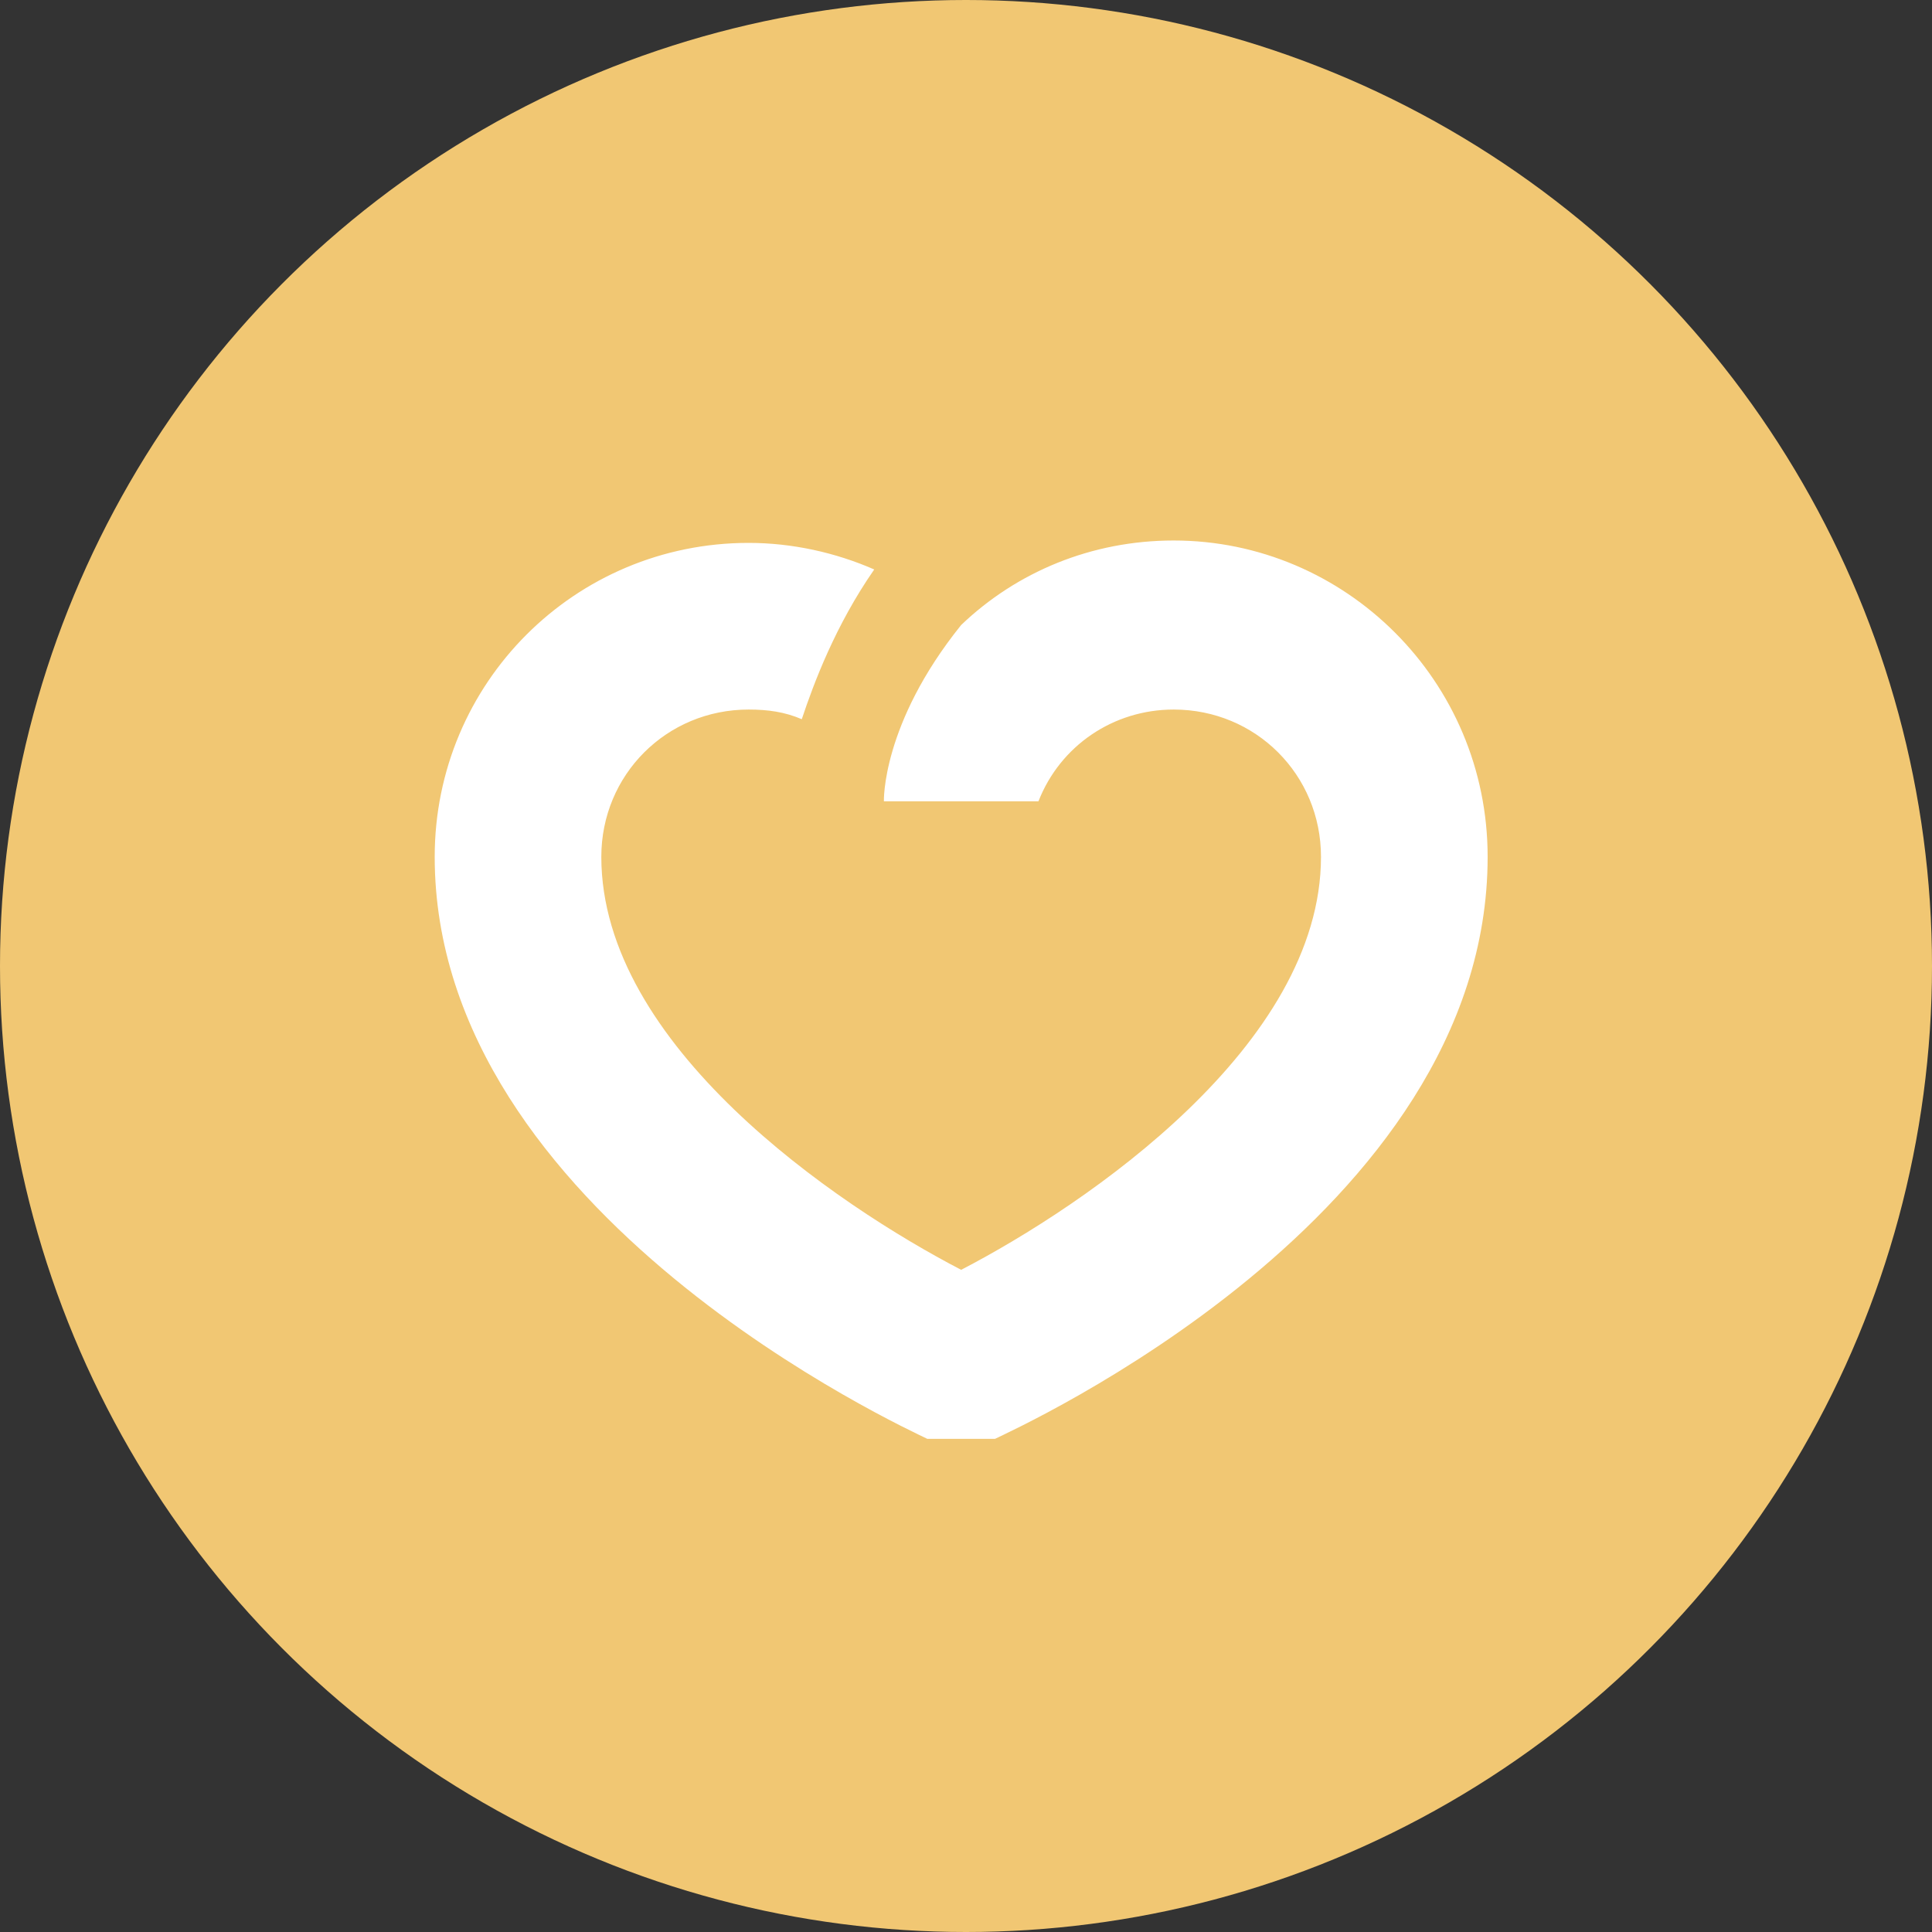
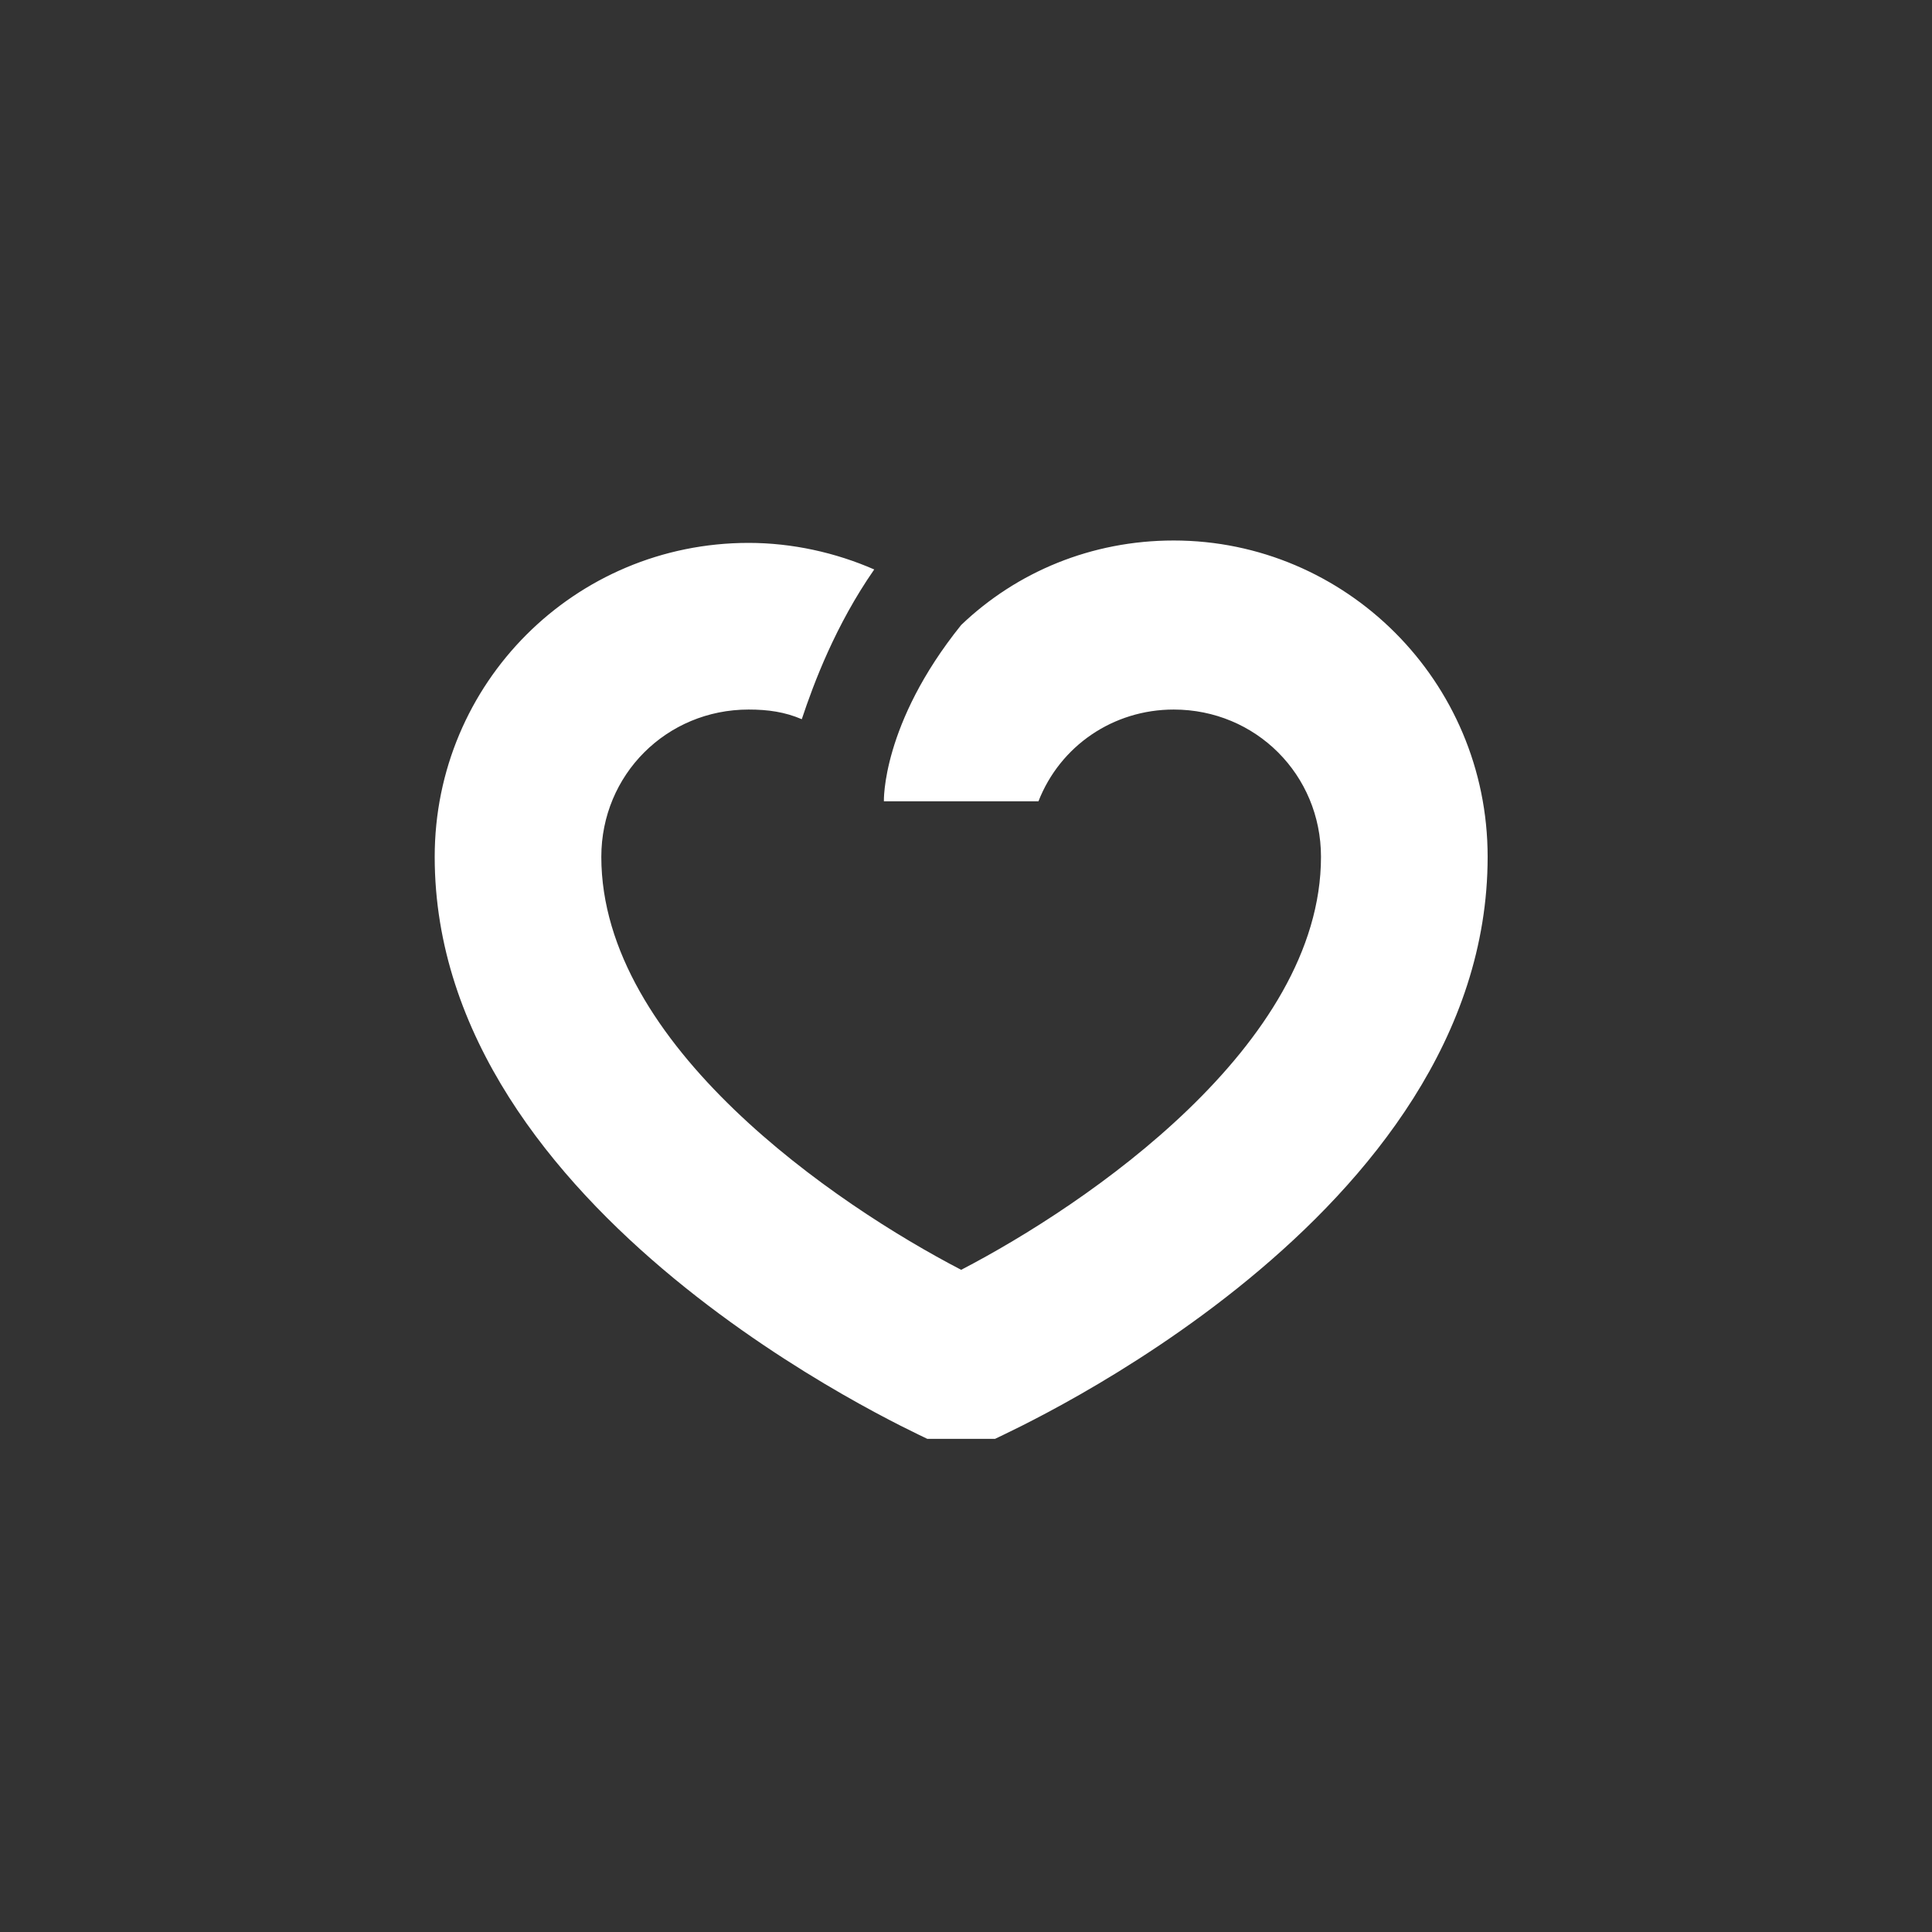
<svg xmlns="http://www.w3.org/2000/svg" width="58" height="58" viewBox="0 0 58 58" fill="none">
  <rect x="0" y="0" width="58" height="58" fill="#333333" stroke="none" />
-   <circle cx="29" cy="29" r="29" fill="#F1C773" />
  <path d="M35.235 16.226C32.77 16.226 30.522 17.168 28.855 18.763C26.462 21.736 26.535 24.056 26.535 24.056H31.175C31.827 22.388 33.422 21.301 35.235 21.301C37.7 21.301 39.657 23.258 39.657 25.723C39.657 31.378 32.625 36.163 28.855 38.121C25.085 36.163 18.052 31.378 18.052 25.723C18.052 23.258 20.01 21.301 22.475 21.301C23.055 21.301 23.562 21.373 24.07 21.591C24.432 20.503 25.085 18.763 26.245 17.096C25.085 16.588 23.78 16.298 22.475 16.298C17.255 16.298 13.05 20.503 13.05 25.723C13.05 36.453 27.26 42.906 27.84 43.196H29.87C30.45 42.906 44.66 36.526 44.66 25.723C44.66 20.431 40.382 16.226 35.235 16.226Z" fill="white" />
</svg>